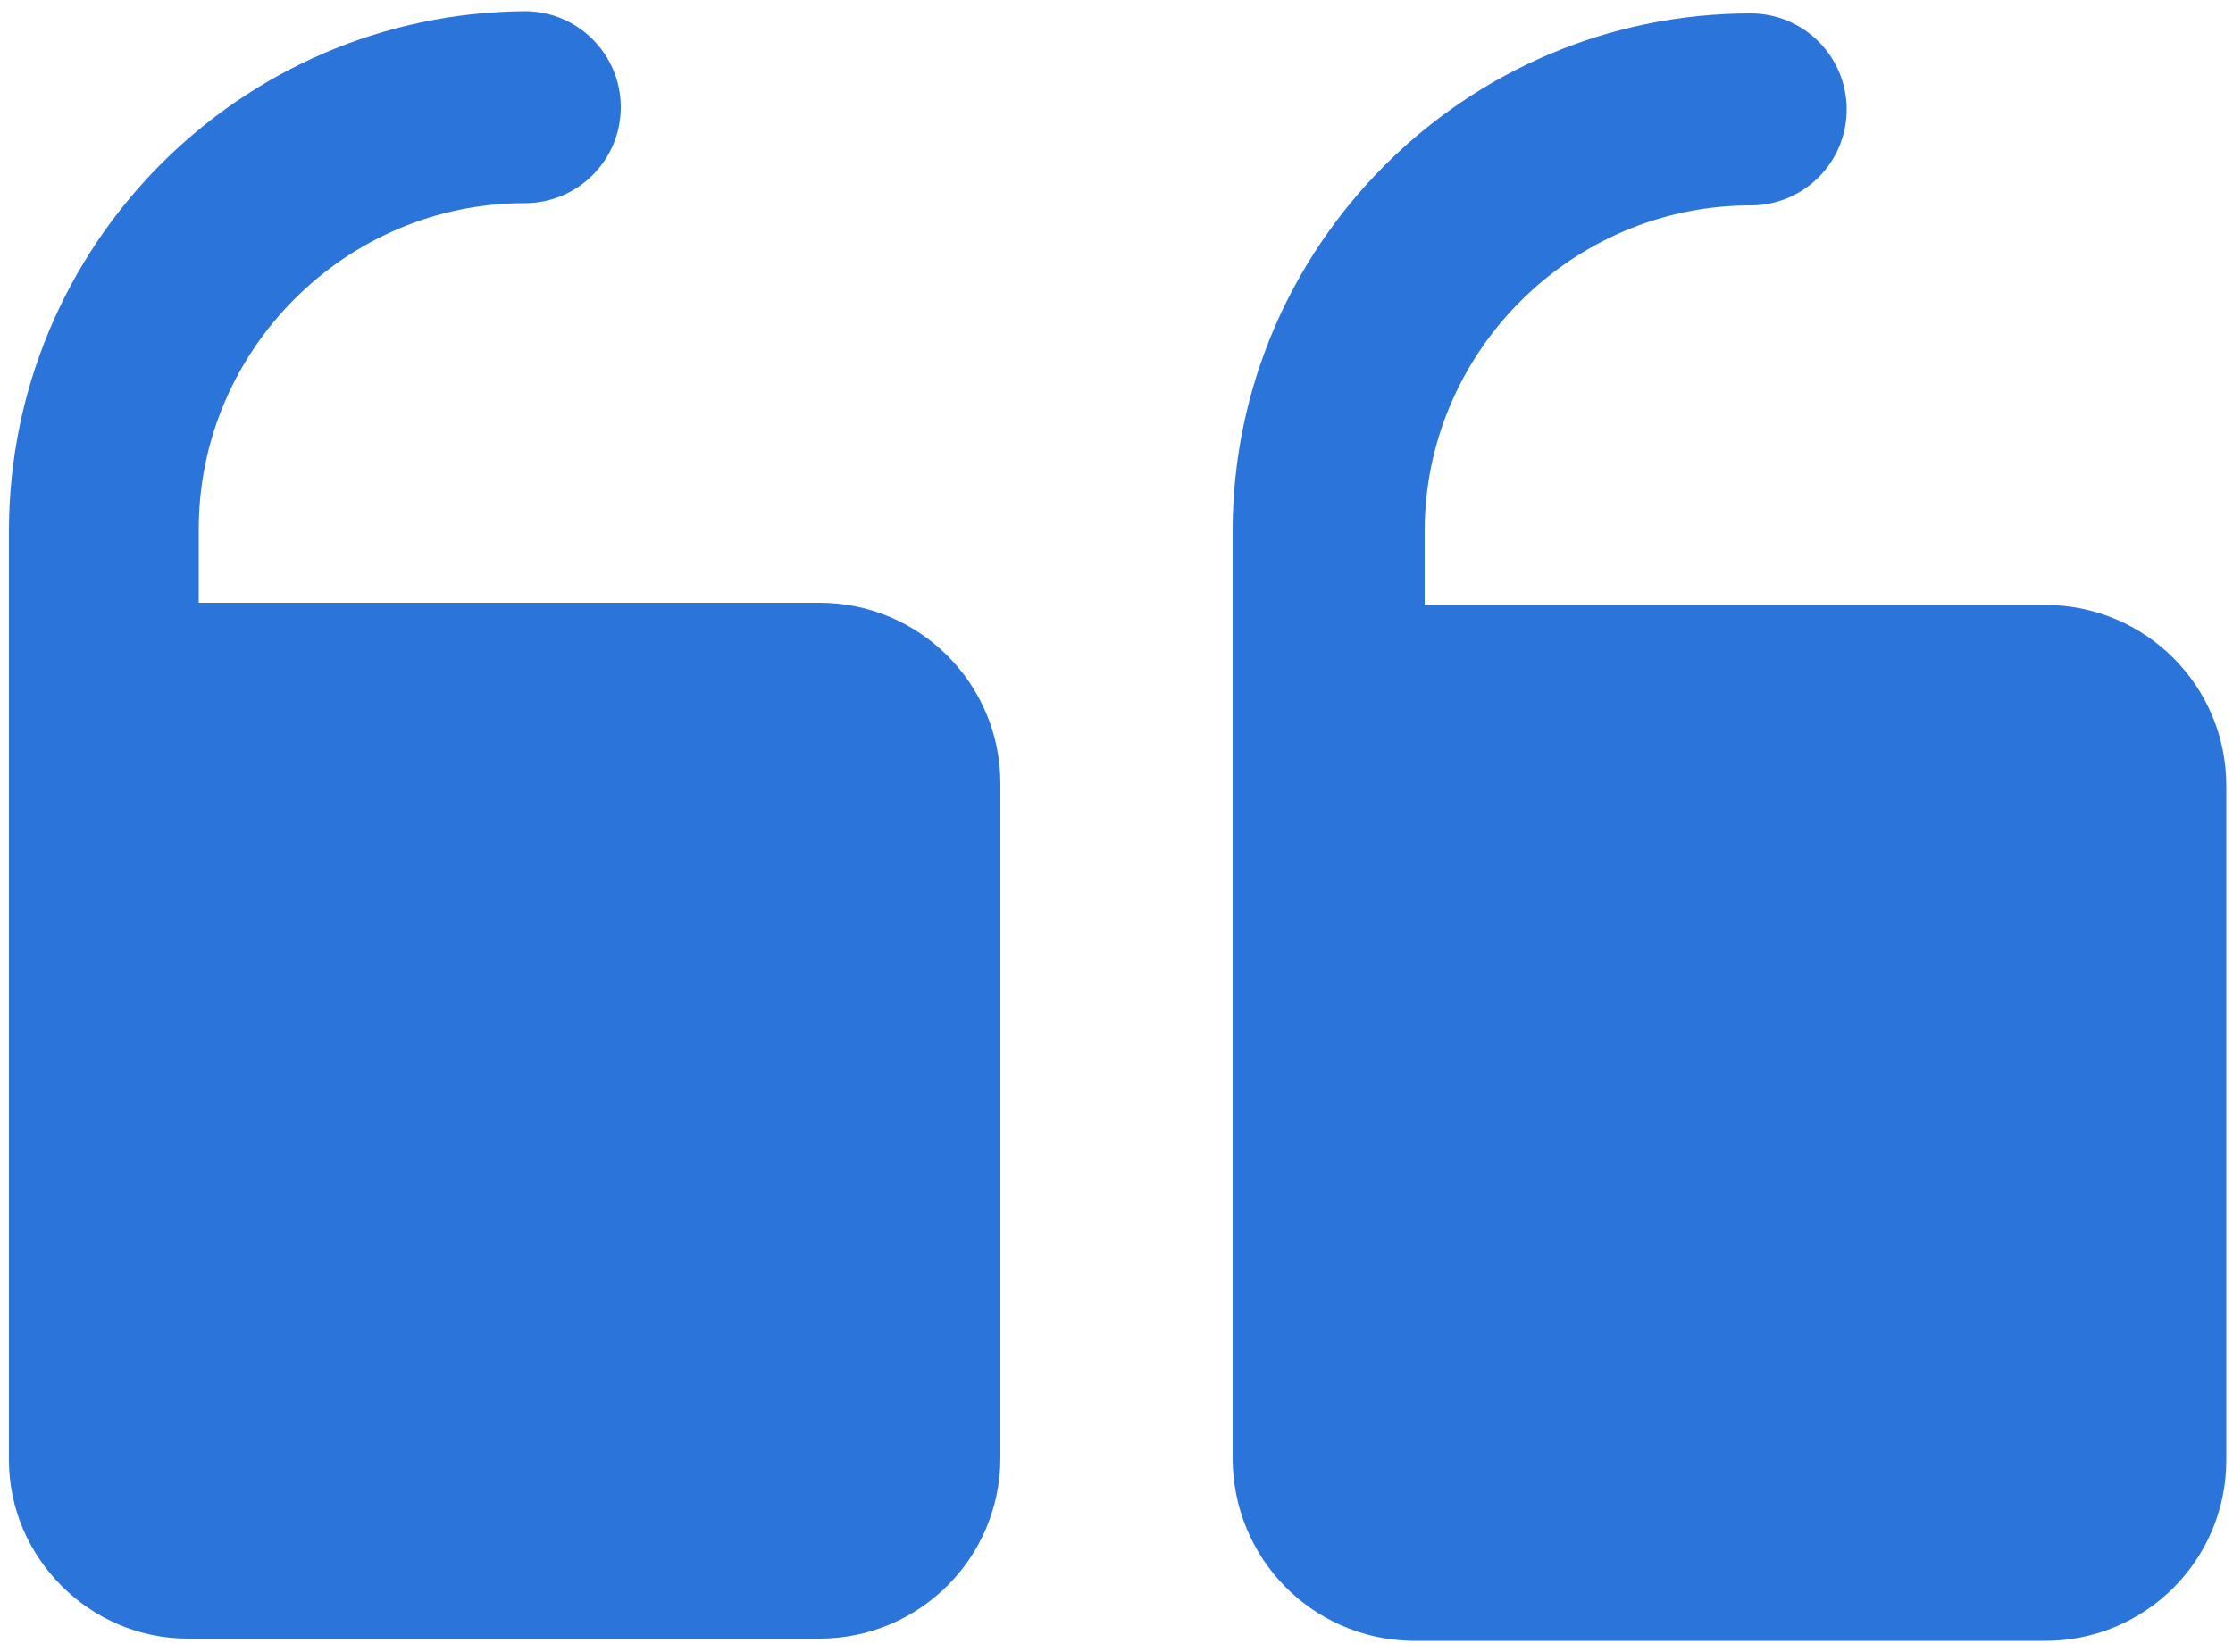
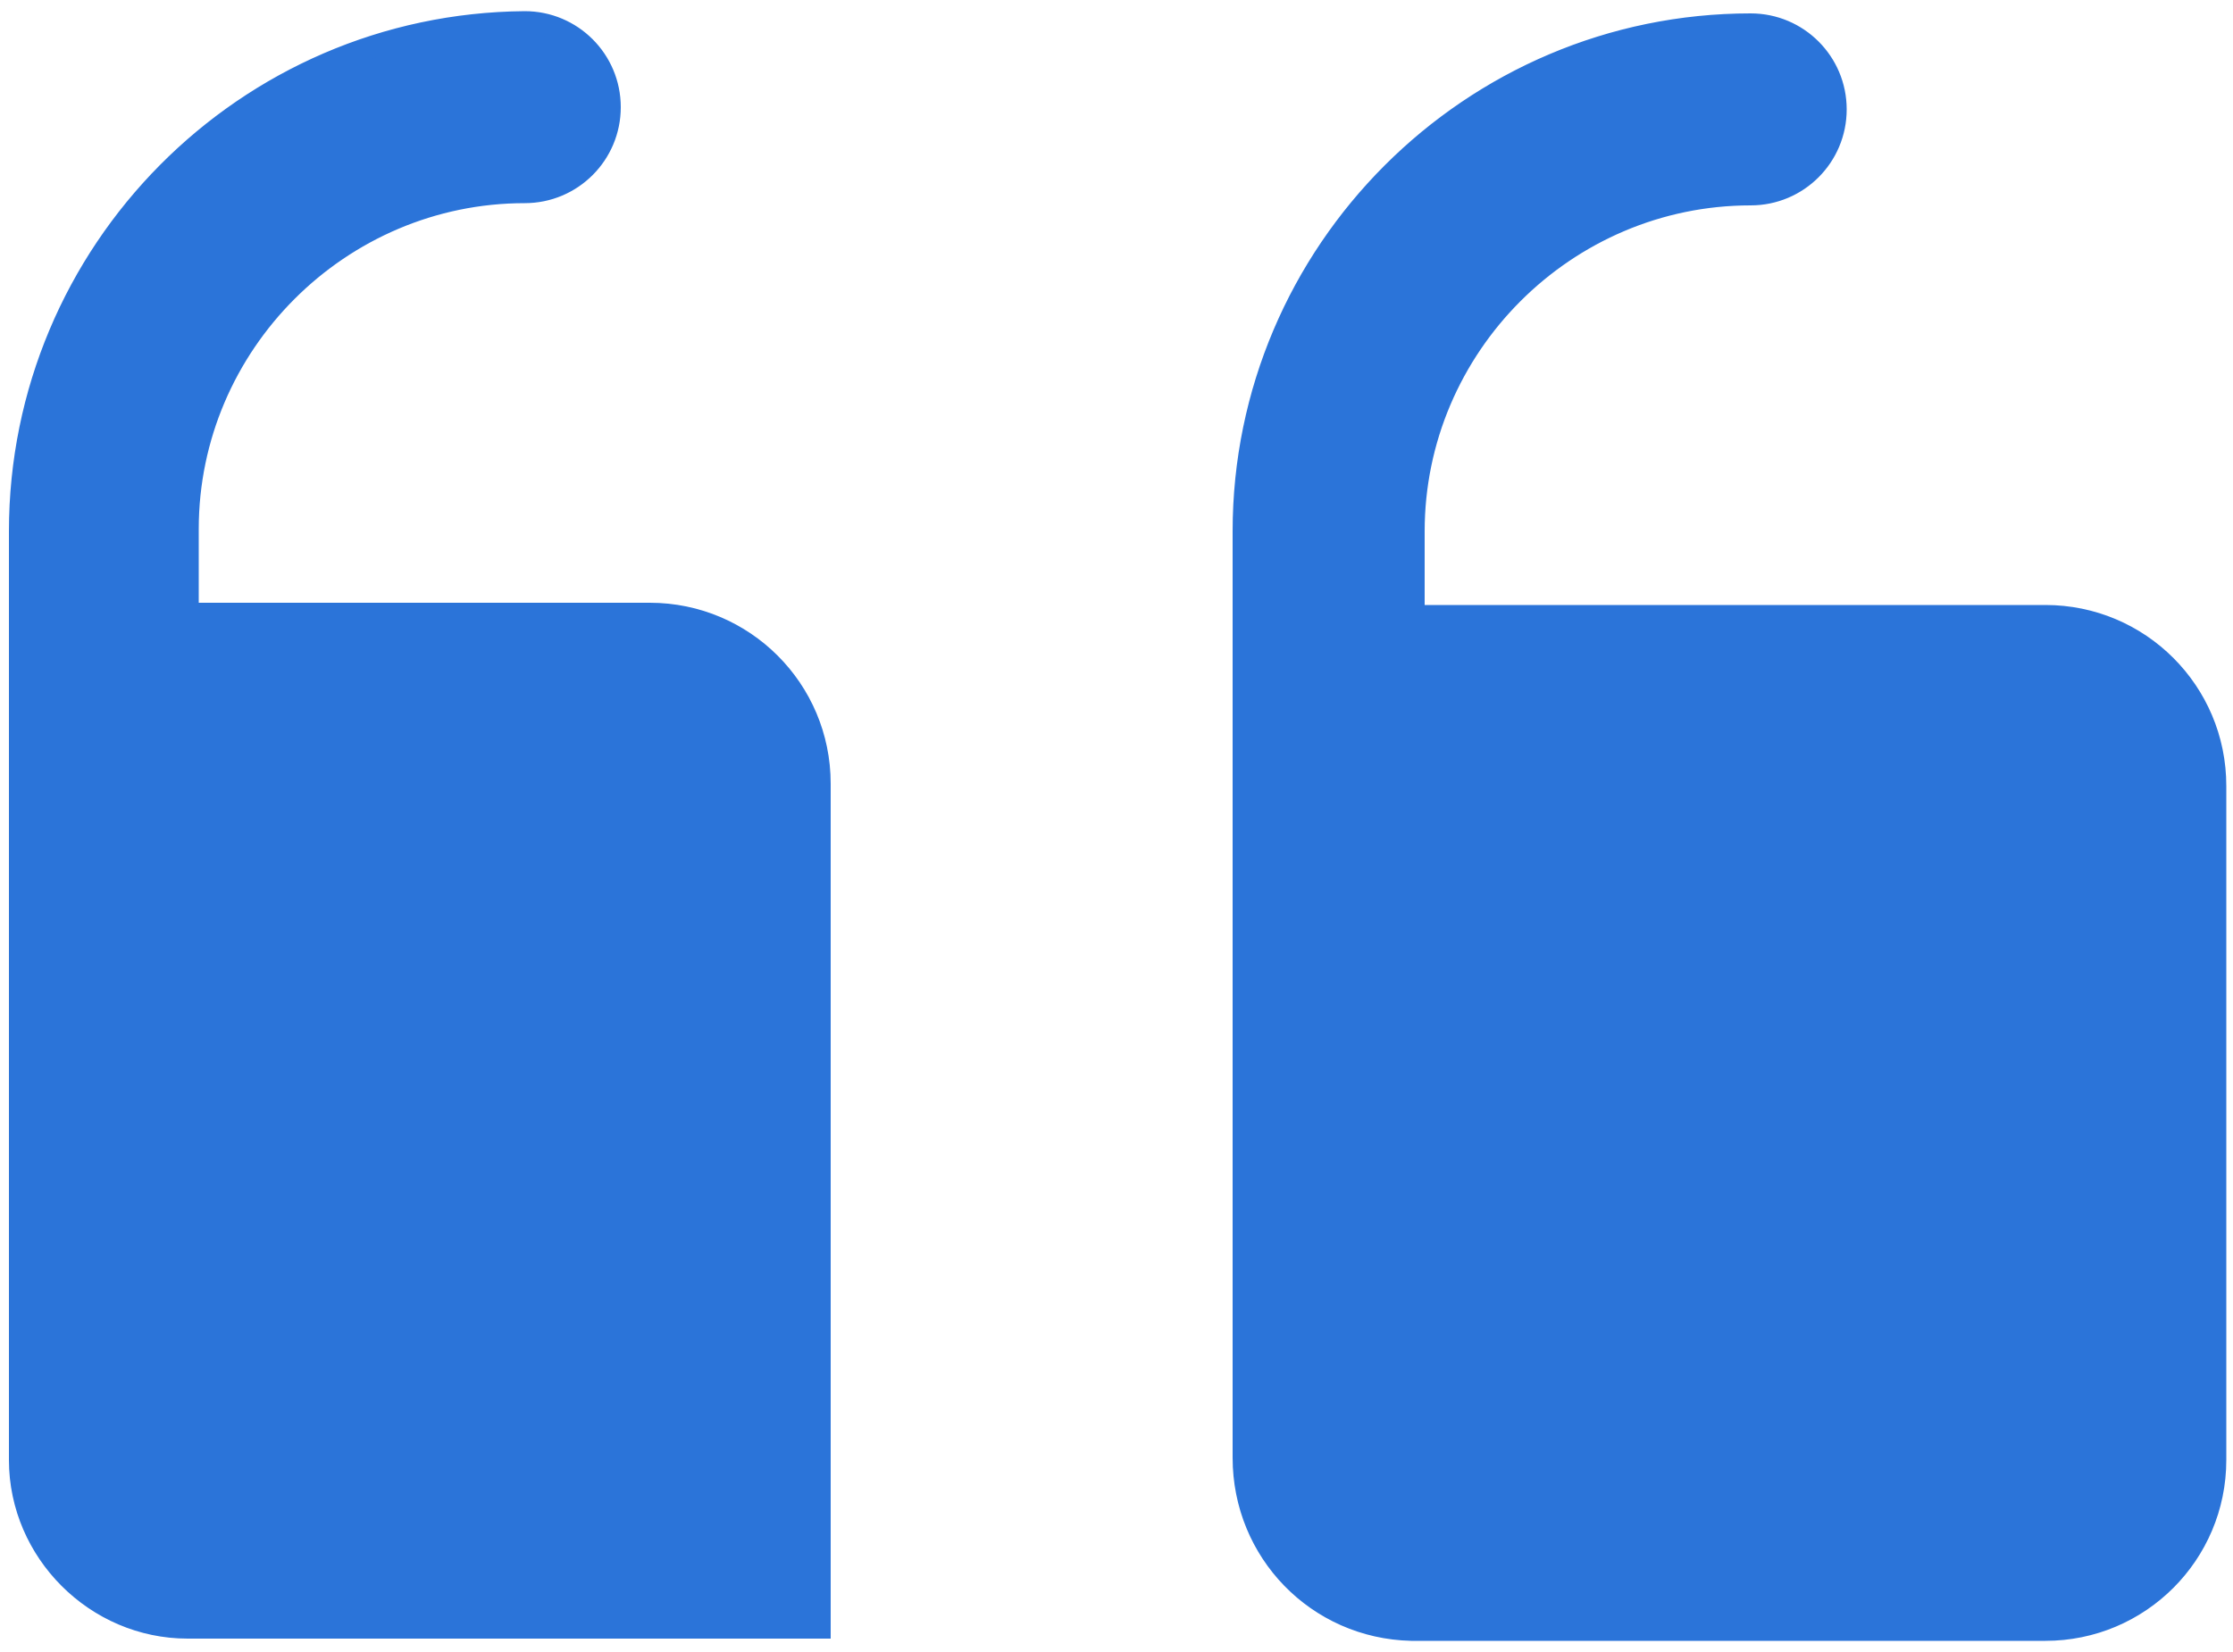
<svg xmlns="http://www.w3.org/2000/svg" version="1.1" id="Layer_1" x="0px" y="0px" viewBox="0 0 100 74" style="enable-background:new 0 0 100 74;" xml:space="preserve">
  <style type="text/css">
	.st0{fill:#2B74D9;stroke:#2B74D9;}
</style>
-   <path id="Path_1" class="st0" d="M55.7,65.3V23.8c0-12.5,10.2-22.7,22.7-22.7c2.1,0,3.8,1.7,3.8,3.8c0,2.1-1.7,3.8-3.8,3.8  c-8.3,0-15.1,6.8-15.1,15.1v3.8h28.3c4.2,0,7.6,3.4,7.6,7.6c0,0,0,0,0,0v30.2c0,4.2-3.4,7.6-7.6,7.6c0,0,0,0,0,0H63.2  C59,72.9,55.7,69.5,55.7,65.3z M8.4,72.9h28.3c4.2,0,7.6-3.4,7.6-7.6l0,0V35.1c0-4.2-3.4-7.6-7.6-7.6l0,0H8.4v-3.8  c0-8.3,6.8-15.1,15.1-15.1c2.1,0,3.8-1.7,3.8-3.8c0-2.1-1.7-3.8-3.8-3.8C11,1.1,0.9,11.3,0.9,23.8v41.6C0.9,69.5,4.3,72.9,8.4,72.9z  " />
+   <path id="Path_1" class="st0" d="M55.7,65.3V23.8c0-12.5,10.2-22.7,22.7-22.7c2.1,0,3.8,1.7,3.8,3.8c0,2.1-1.7,3.8-3.8,3.8  c-8.3,0-15.1,6.8-15.1,15.1v3.8h28.3c4.2,0,7.6,3.4,7.6,7.6c0,0,0,0,0,0v30.2c0,4.2-3.4,7.6-7.6,7.6c0,0,0,0,0,0H63.2  C59,72.9,55.7,69.5,55.7,65.3z M8.4,72.9h28.3l0,0V35.1c0-4.2-3.4-7.6-7.6-7.6l0,0H8.4v-3.8  c0-8.3,6.8-15.1,15.1-15.1c2.1,0,3.8-1.7,3.8-3.8c0-2.1-1.7-3.8-3.8-3.8C11,1.1,0.9,11.3,0.9,23.8v41.6C0.9,69.5,4.3,72.9,8.4,72.9z  " />
</svg>